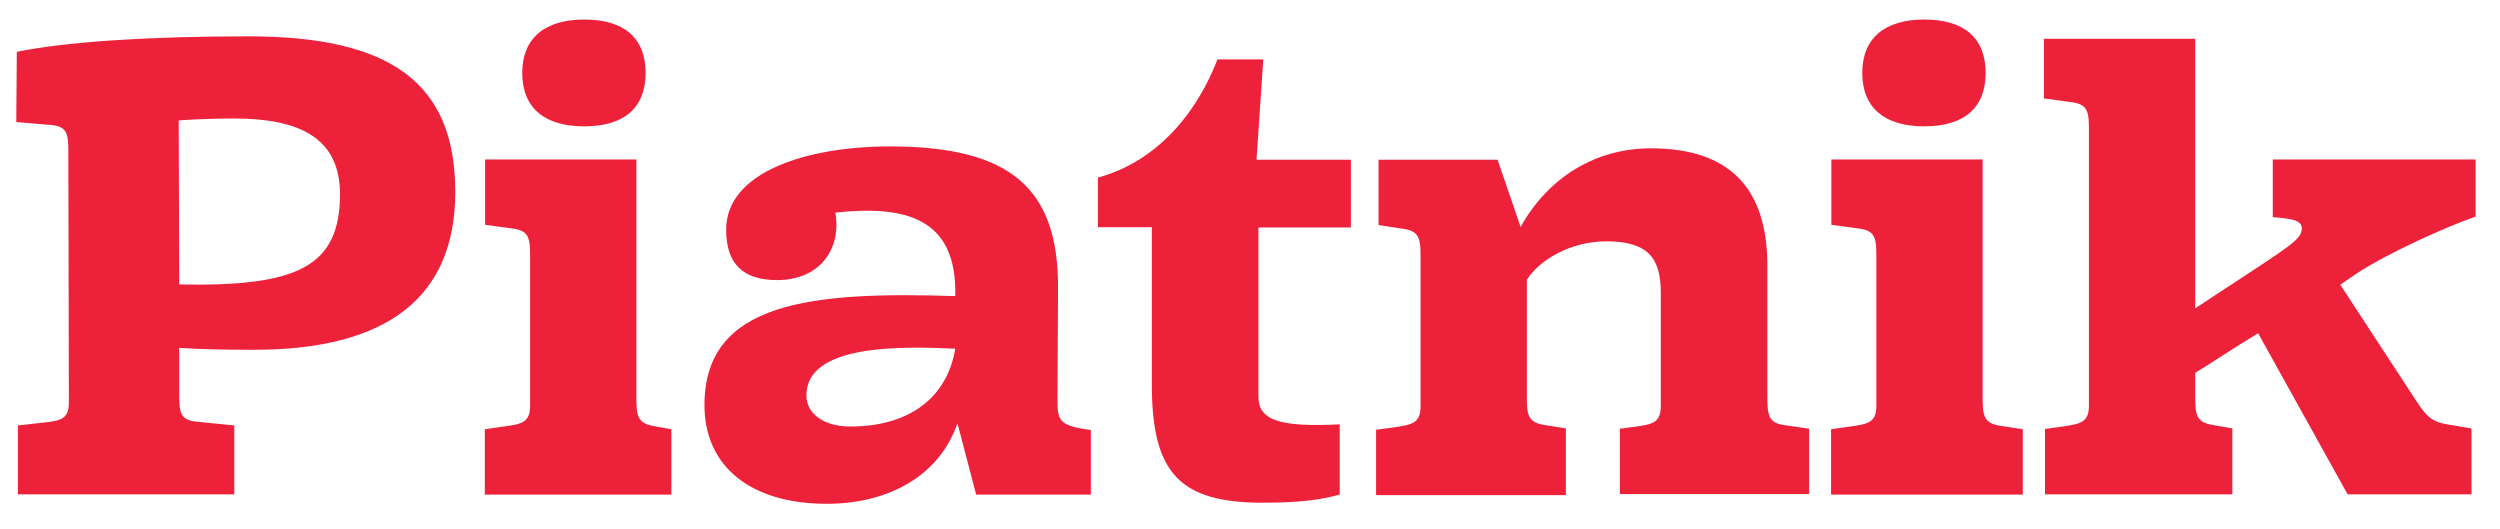
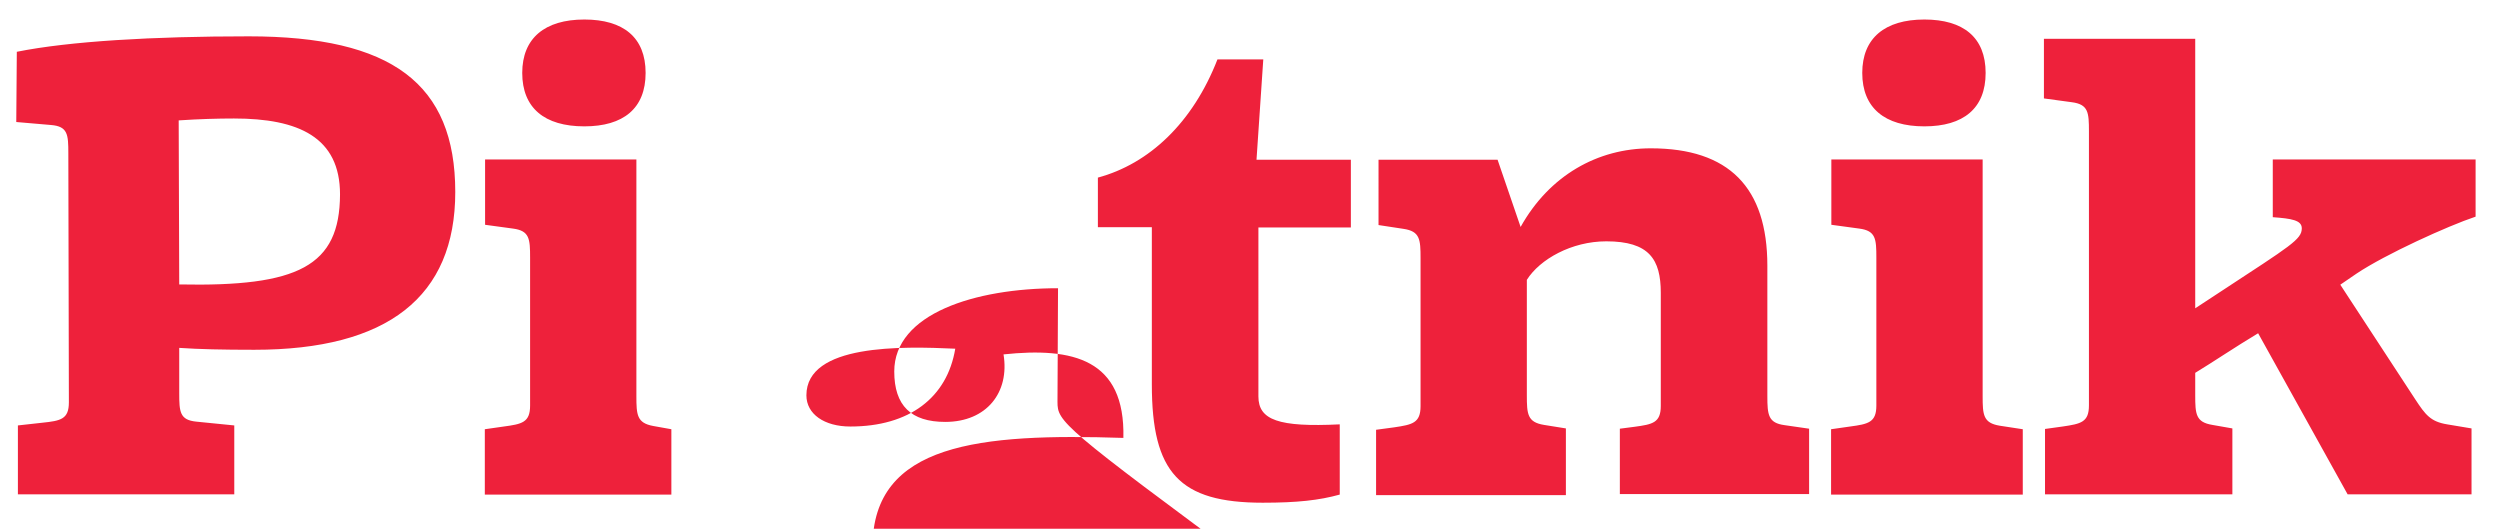
<svg xmlns="http://www.w3.org/2000/svg" version="1.1" x="0px" y="0px" viewBox="0 0 922 195" width="922" height="195" style="enable-background:new 0 0 922 195;" xml:space="preserve">
-   <rect x="-53" y="-55" fill="none" width="1024" height="310" />
-   <path fill="#EE213B" d="M91.7,13.4c-35.2,0-66.1,1.8-85.5,5.7L6,45l12.8,1.1c6.2,0.5,6.4,3.5,6.4,10.4l0.2,91.9   c0,6.2-3,6.8-9.8,7.5l-9,1v25.4h79.8v-25.4l-14-1.4c-6.1-0.6-6.3-3.6-6.3-10.5v-16.7c7.3,0.5,16,0.7,27.7,0.7   c49.1,0,74.1-19.5,74.1-58.2C167.9,30.8,144.4,13.4,91.7,13.4z M66.1,104.9l-0.2-60.5c7.5-0.5,14.4-0.7,20.4-0.7   c23.8,0,39.1,6.9,39.1,28C125.3,98.2,110,105.8,66.1,104.9z M731.2,146.1V58.8h-55.8v24.1l10.3,1.4c6.1,0.8,6.3,3.8,6.3,10.7v54.6   c0,6.2-3,6.8-9.7,7.7l-7,1v24.1H746v-24.1l-8.5-1.3C731.4,156,731.2,153,731.2,146.1z M215.5,46.6c14.4,0,22.6-6.6,22.6-19.7   s-8.2-19.7-22.6-19.7c-14.6,0-22.9,6.9-22.9,19.7C192.6,39.8,200.8,46.6,215.5,46.6z M234.7,146.1V58.8h-55.8v24.1l10.3,1.4   c6.1,0.8,6.3,3.8,6.3,10.7v54.6c0,6.2-3,6.8-9.7,7.7l-7,1v24.1h68.8v-24.1l-6.7-1.2C234.9,156,234.7,153,234.7,146.1z M709.7,46.6   c14.4,0,22.6-6.6,22.6-19.7s-8.2-19.7-22.6-19.7c-14.6,0-22.9,6.9-22.9,19.7C686.8,39.8,695.1,46.6,709.7,46.6z M651.8,146.1V98   c0-28.9-14.2-43.3-43-43.3c-19.6,0-37.4,10-48,29l-8.5-24.8h-43.9V83l9.2,1.4c6.1,0.9,6.3,3.9,6.3,10.8v54.6c0,6.2-3,6.8-9.7,7.8   l-6.7,0.9v24.1h70V158l-8.1-1.3c-6.1-1-6.3-4-6.3-10.9v-42.6c4.8-7.6,16.5-14.2,29.3-14.2c15.8,0,20.1,6.6,20.1,19v41.7   c0,6.2-3,6.8-9.7,7.7l-5.4,0.7v24.1h69.8v-24.1l-9-1.3C652.1,156,651.8,153,651.8,146.1z M913,79.9V58.8h-74.8v21.3   c6.9,0.5,10.7,1.1,10.7,4.1c0,4.1-4.1,6.4-29.7,23.2l-9.6,6.3V14.3h-55.8v22l10.3,1.4c6.1,0.8,6.3,3.8,6.3,10.7v101.1   c0,6.2-2.9,6.8-9.7,7.8l-6.5,0.9v24.1h69.1V158l-7.4-1.3c-6.1-1-6.3-4-6.3-10.9v-8.3c6.6-4,14.7-9.5,23.2-14.6l33,59.4h45.7V158   l-9-1.5c-6.1-1-8-3.5-11.8-9.3L863.1,105l6-4.1C879.7,93.8,902.8,83.3,913,79.9z M465.9,21.9H449c-9.1,23.4-25.2,38.5-44.1,43.6   v18.3h19.9v58c0,32.5,10.1,43.6,40.9,43.6c12.8,0,20.8-0.9,28.4-3v-25.9c-22.6,1.1-30-1.6-30-10.3V83.9h34.1v-25h-34.8L465.9,21.9   z M390,148.2l0.2-41.9c0.2-37.1-17.8-52.3-62-52.3c-30.6,0-60.4,9.4-60.4,30.7c0,12.6,6.2,18.6,18.8,18.6   c15.3,0,23.8-10.9,21.5-24.9c25.6-2.7,44.9,1.7,44.2,30.8c-52.8-1.7-92.5,1.9-92.5,40.2c0,22.5,16.9,36.4,45.1,36.4   c23.1,0,41.7-10.6,48.2-29.7l6.9,26.3h42.3v-23.8C391.3,157.1,390,155.5,390,148.2z M313.6,157.3c-9.6,0-16.2-4.6-16.2-11.5   c0-19,35.2-18.1,54.9-17.2C349.3,146.7,335.3,157.3,313.6,157.3z" />
+   <path fill="#EE213B" d="M91.7,13.4c-35.2,0-66.1,1.8-85.5,5.7L6,45l12.8,1.1c6.2,0.5,6.4,3.5,6.4,10.4l0.2,91.9   c0,6.2-3,6.8-9.8,7.5l-9,1v25.4h79.8v-25.4l-14-1.4c-6.1-0.6-6.3-3.6-6.3-10.5v-16.7c7.3,0.5,16,0.7,27.7,0.7   c49.1,0,74.1-19.5,74.1-58.2C167.9,30.8,144.4,13.4,91.7,13.4z M66.1,104.9l-0.2-60.5c7.5-0.5,14.4-0.7,20.4-0.7   c23.8,0,39.1,6.9,39.1,28C125.3,98.2,110,105.8,66.1,104.9z M731.2,146.1V58.8h-55.8v24.1l10.3,1.4c6.1,0.8,6.3,3.8,6.3,10.7v54.6   c0,6.2-3,6.8-9.7,7.7l-7,1v24.1H746v-24.1l-8.5-1.3C731.4,156,731.2,153,731.2,146.1z M215.5,46.6c14.4,0,22.6-6.6,22.6-19.7   s-8.2-19.7-22.6-19.7c-14.6,0-22.9,6.9-22.9,19.7C192.6,39.8,200.8,46.6,215.5,46.6z M234.7,146.1V58.8h-55.8v24.1l10.3,1.4   c6.1,0.8,6.3,3.8,6.3,10.7v54.6c0,6.2-3,6.8-9.7,7.7l-7,1v24.1h68.8v-24.1l-6.7-1.2C234.9,156,234.7,153,234.7,146.1z M709.7,46.6   c14.4,0,22.6-6.6,22.6-19.7s-8.2-19.7-22.6-19.7c-14.6,0-22.9,6.9-22.9,19.7C686.8,39.8,695.1,46.6,709.7,46.6z M651.8,146.1V98   c0-28.9-14.2-43.3-43-43.3c-19.6,0-37.4,10-48,29l-8.5-24.8h-43.9V83l9.2,1.4c6.1,0.9,6.3,3.9,6.3,10.8v54.6c0,6.2-3,6.8-9.7,7.8   l-6.7,0.9v24.1h70V158l-8.1-1.3c-6.1-1-6.3-4-6.3-10.9v-42.6c4.8-7.6,16.5-14.2,29.3-14.2c15.8,0,20.1,6.6,20.1,19v41.7   c0,6.2-3,6.8-9.7,7.7l-5.4,0.7v24.1h69.8v-24.1l-9-1.3C652.1,156,651.8,153,651.8,146.1z M913,79.9V58.8h-74.8v21.3   c6.9,0.5,10.7,1.1,10.7,4.1c0,4.1-4.1,6.4-29.7,23.2l-9.6,6.3V14.3h-55.8v22l10.3,1.4c6.1,0.8,6.3,3.8,6.3,10.7v101.1   c0,6.2-2.9,6.8-9.7,7.8l-6.5,0.9v24.1h69.1V158l-7.4-1.3c-6.1-1-6.3-4-6.3-10.9v-8.3c6.6-4,14.7-9.5,23.2-14.6l33,59.4h45.7V158   l-9-1.5c-6.1-1-8-3.5-11.8-9.3L863.1,105l6-4.1C879.7,93.8,902.8,83.3,913,79.9z M465.9,21.9H449c-9.1,23.4-25.2,38.5-44.1,43.6   v18.3h19.9v58c0,32.5,10.1,43.6,40.9,43.6c12.8,0,20.8-0.9,28.4-3v-25.9c-22.6,1.1-30-1.6-30-10.3V83.9h34.1v-25h-34.8L465.9,21.9   z M390,148.2l0.2-41.9c-30.6,0-60.4,9.4-60.4,30.7c0,12.6,6.2,18.6,18.8,18.6   c15.3,0,23.8-10.9,21.5-24.9c25.6-2.7,44.9,1.7,44.2,30.8c-52.8-1.7-92.5,1.9-92.5,40.2c0,22.5,16.9,36.4,45.1,36.4   c23.1,0,41.7-10.6,48.2-29.7l6.9,26.3h42.3v-23.8C391.3,157.1,390,155.5,390,148.2z M313.6,157.3c-9.6,0-16.2-4.6-16.2-11.5   c0-19,35.2-18.1,54.9-17.2C349.3,146.7,335.3,157.3,313.6,157.3z" />
</svg>